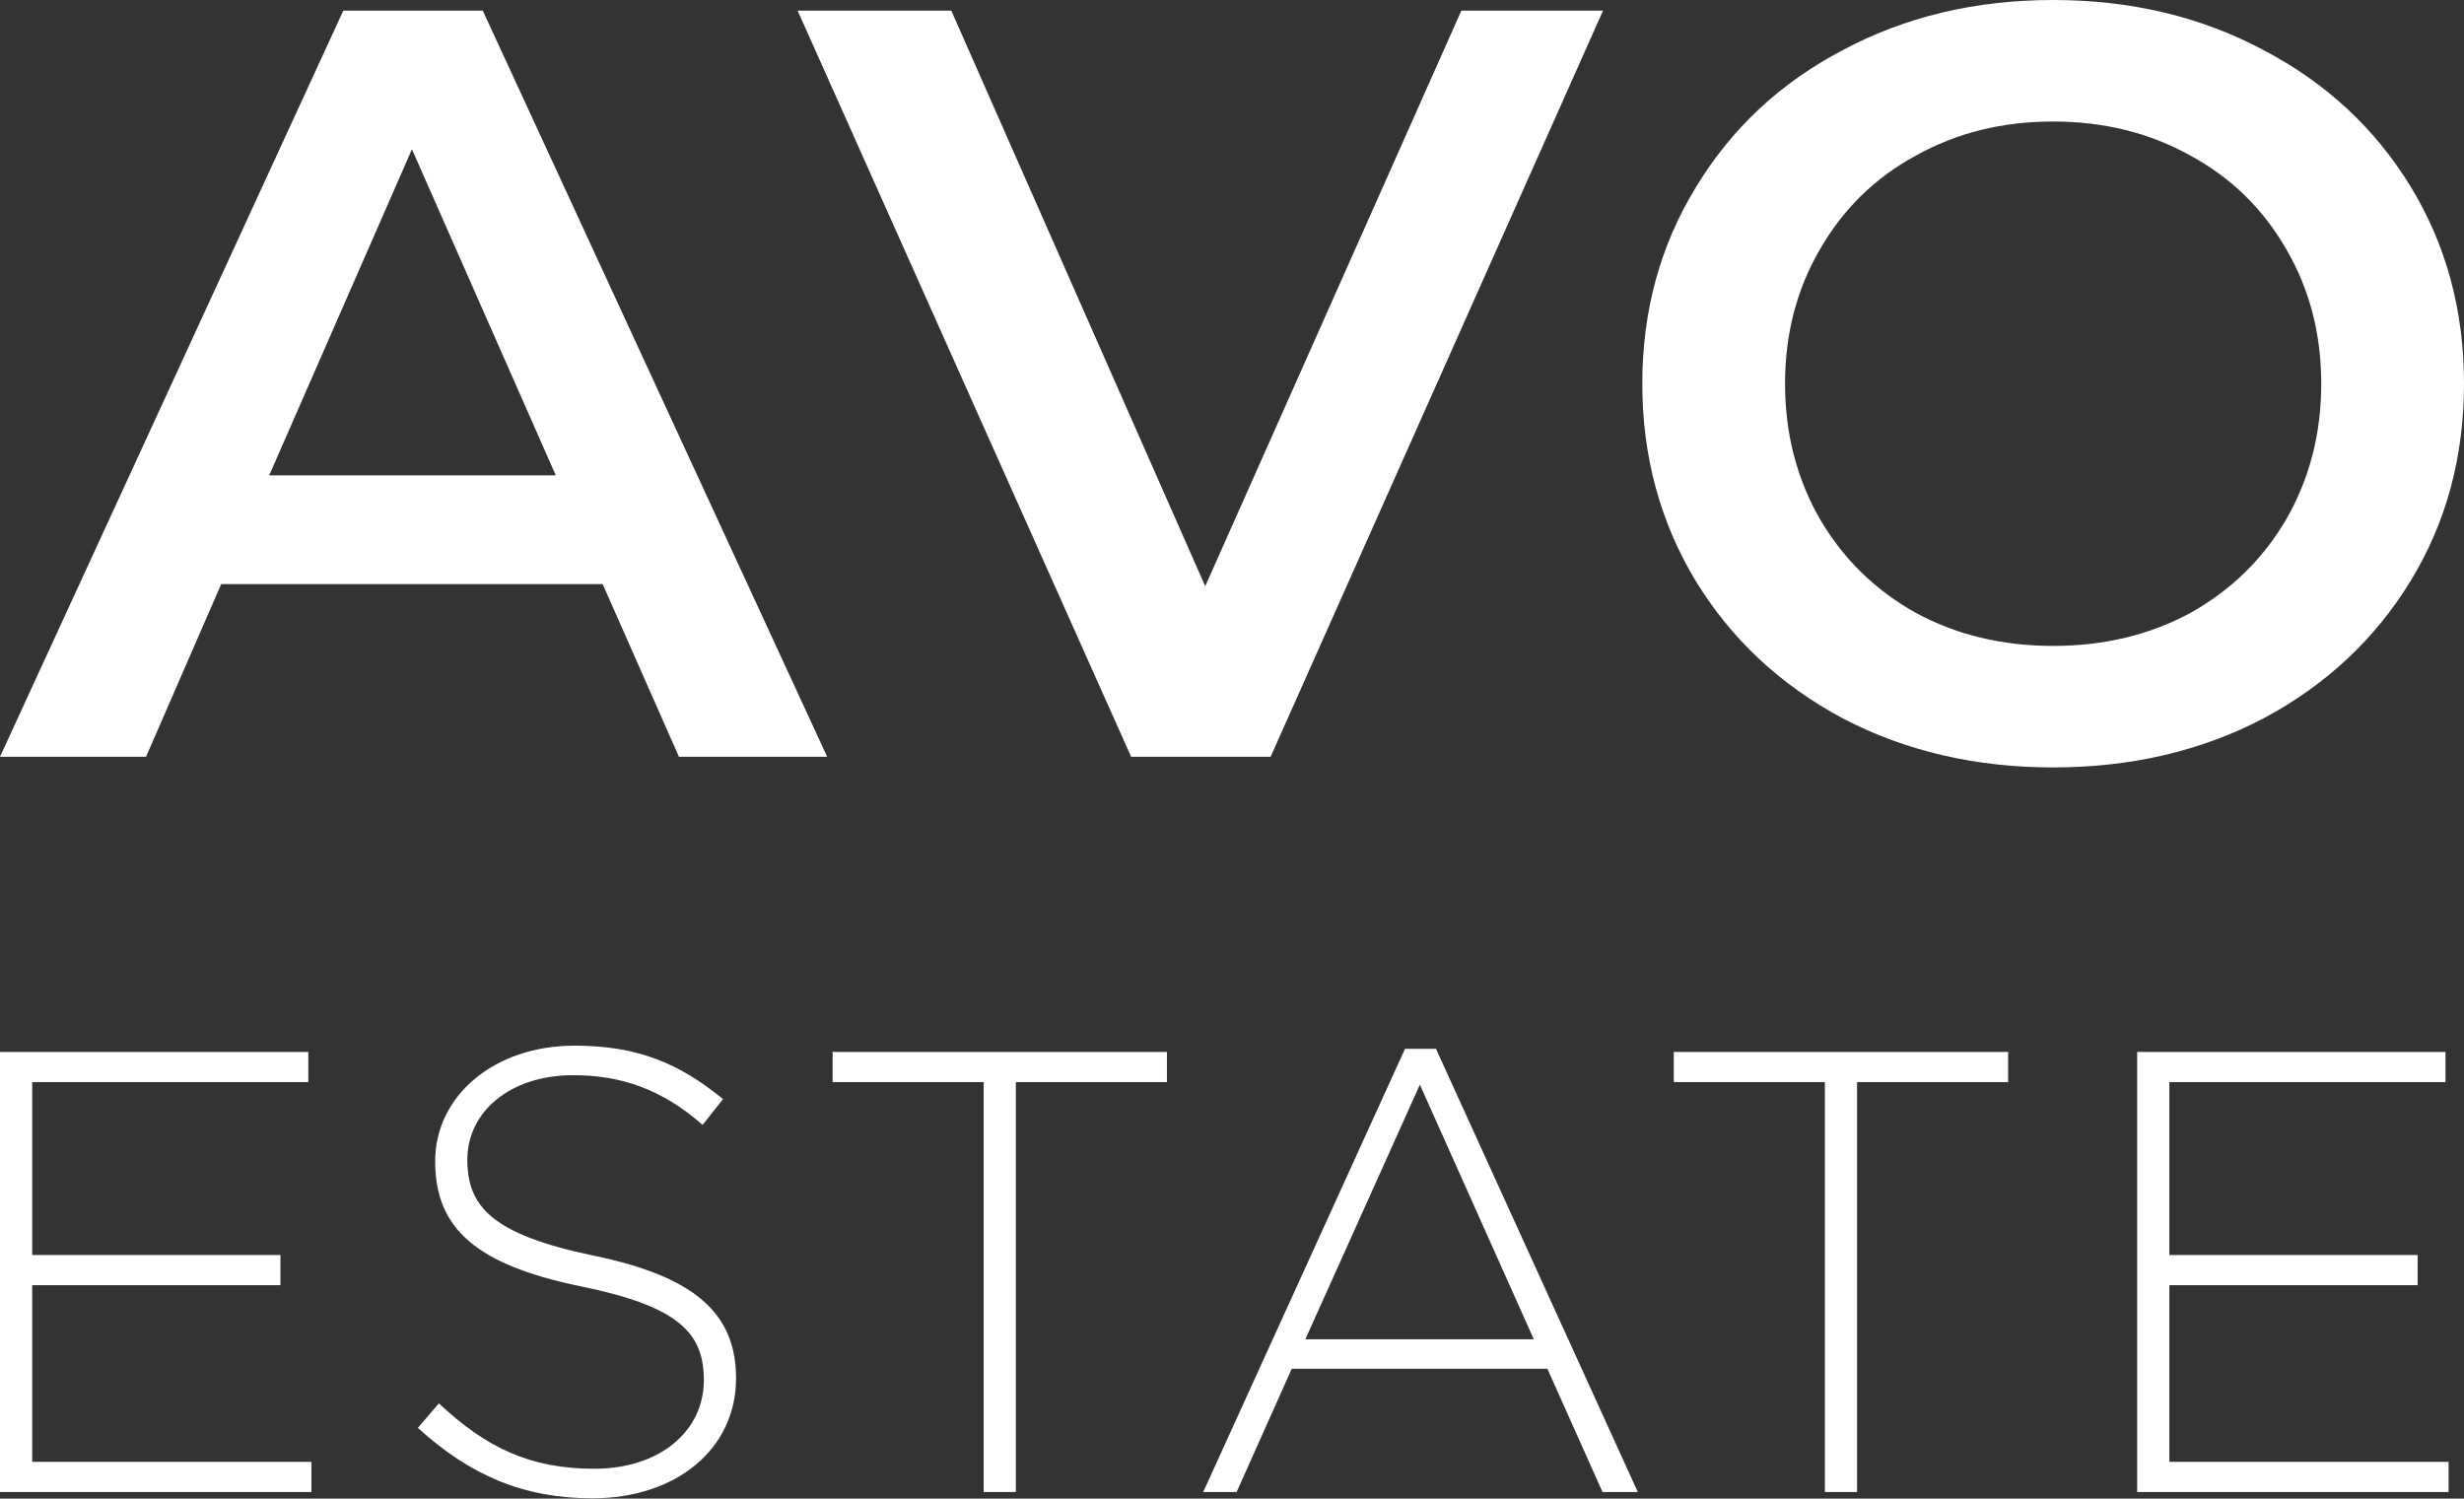
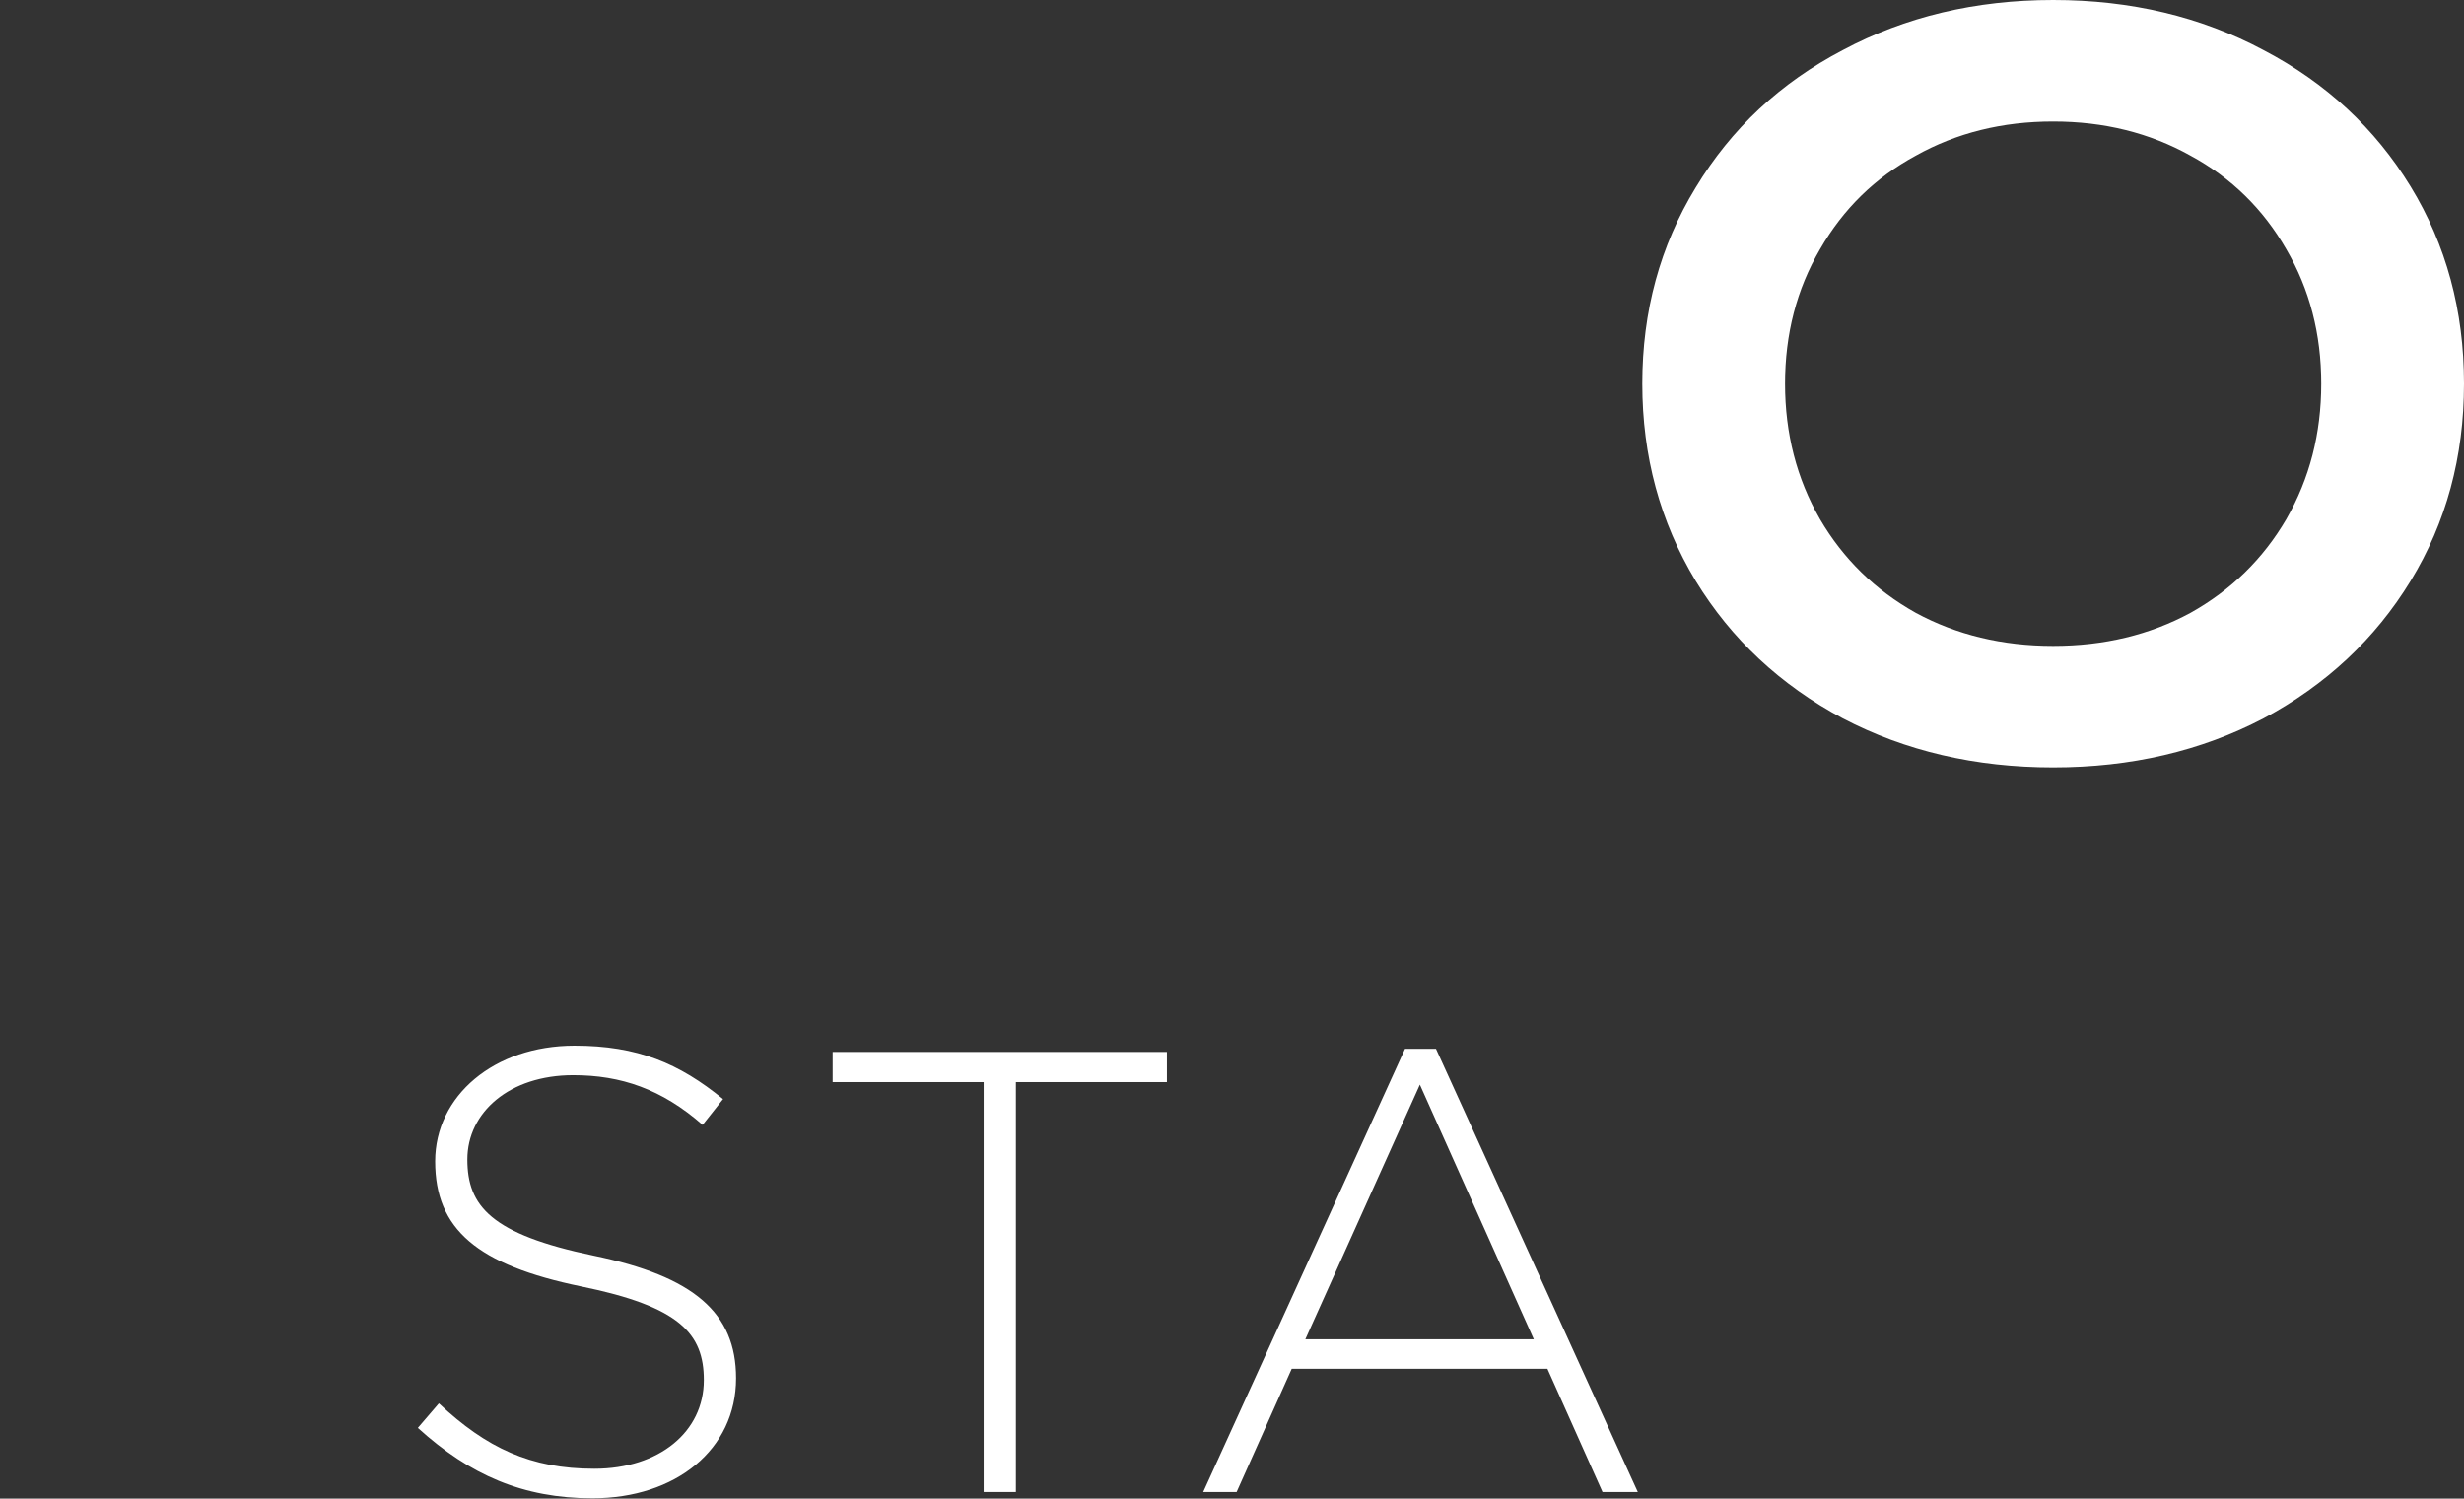
<svg xmlns="http://www.w3.org/2000/svg" width="97" height="59" viewBox="0 0 97 59" fill="none">
  <rect x="0" y="0" width="97" height="59" fill="#333333" stroke="none" />
-   <path d="M0 58.74H12.259V57.552H1.267V50.597H11.04V49.409H1.267V42.602H12.137V41.414H0V58.74Z" fill="white" />
  <path d="M23.322 58.987C26.612 58.987 28.976 57.057 28.976 54.26C28.976 51.686 27.319 50.251 23.37 49.434C19.325 48.592 18.398 47.478 18.398 45.647C18.398 43.791 20.056 42.33 22.566 42.33C24.443 42.33 26.051 42.875 27.66 44.286L28.464 43.271C26.734 41.86 25.101 41.167 22.615 41.167C19.447 41.167 17.131 43.147 17.131 45.721C17.131 48.394 18.788 49.805 22.883 50.647C26.758 51.438 27.708 52.503 27.708 54.334C27.708 56.364 25.954 57.824 23.395 57.824C20.884 57.824 19.154 57.007 17.277 55.25L16.449 56.215C18.496 58.072 20.592 58.987 23.322 58.987Z" fill="white" />
-   <path d="M38.724 58.74H39.992V42.602H45.938V41.414H32.778V42.602H38.724V58.74Z" fill="white" />
+   <path d="M38.724 58.74H39.992V42.602H45.938V41.414H32.778V42.602H38.724V58.74" fill="white" />
  <path d="M47.366 58.74H48.682L50.851 53.889H60.917L63.086 58.74H64.475L56.53 41.291H55.311L47.366 58.74ZM51.388 52.726L55.896 42.702L60.381 52.726H51.388Z" fill="white" />
-   <path d="M71.84 58.74H73.107V42.602H79.054V41.414H65.893V42.602H71.84V58.74Z" fill="white" />
-   <path d="M84.134 58.74H96.393V57.552H85.401V50.597H95.174V49.409H85.401V42.602H96.271V41.414H84.134V58.74Z" fill="white" />
-   <path d="M23.725 22.995H8.709L5.749 29.794H0L13.514 0.42H19.006L32.563 29.794H26.728L23.725 22.995ZM21.88 18.715L16.217 5.875L10.597 18.715H21.88Z" fill="white" />
-   <path d="M63.105 0.42L50.02 29.794H44.529L31.401 0.42H37.45L47.446 23.079L57.528 0.42H63.105Z" fill="white" />
  <path d="M80.826 30.213C77.766 30.213 75.006 29.57 72.546 28.283C70.086 26.968 68.156 25.164 66.754 22.87C65.353 20.548 64.652 17.96 64.652 15.107C64.652 12.253 65.353 9.679 66.754 7.385C68.156 5.063 70.086 3.259 72.546 1.972C75.006 0.657 77.766 0 80.826 0C83.886 0 86.646 0.657 89.106 1.972C91.566 3.259 93.496 5.05 94.898 7.343C96.299 9.637 97 12.225 97 15.107C97 17.988 96.299 20.576 94.898 22.87C93.496 25.164 91.566 26.968 89.106 28.283C86.646 29.57 83.886 30.213 80.826 30.213ZM80.826 25.429C82.828 25.429 84.63 24.996 86.232 24.128C87.833 23.233 89.092 22.002 90.007 20.436C90.922 18.841 91.38 17.065 91.38 15.107C91.38 13.148 90.922 11.386 90.007 9.819C89.092 8.225 87.833 6.994 86.232 6.127C84.63 5.231 82.828 4.784 80.826 4.784C78.824 4.784 77.022 5.231 75.42 6.127C73.819 6.994 72.56 8.225 71.645 9.819C70.73 11.386 70.272 13.148 70.272 15.107C70.272 17.065 70.73 18.841 71.645 20.436C72.56 22.002 73.819 23.233 75.42 24.128C77.022 24.996 78.824 25.429 80.826 25.429Z" fill="white" />
</svg>